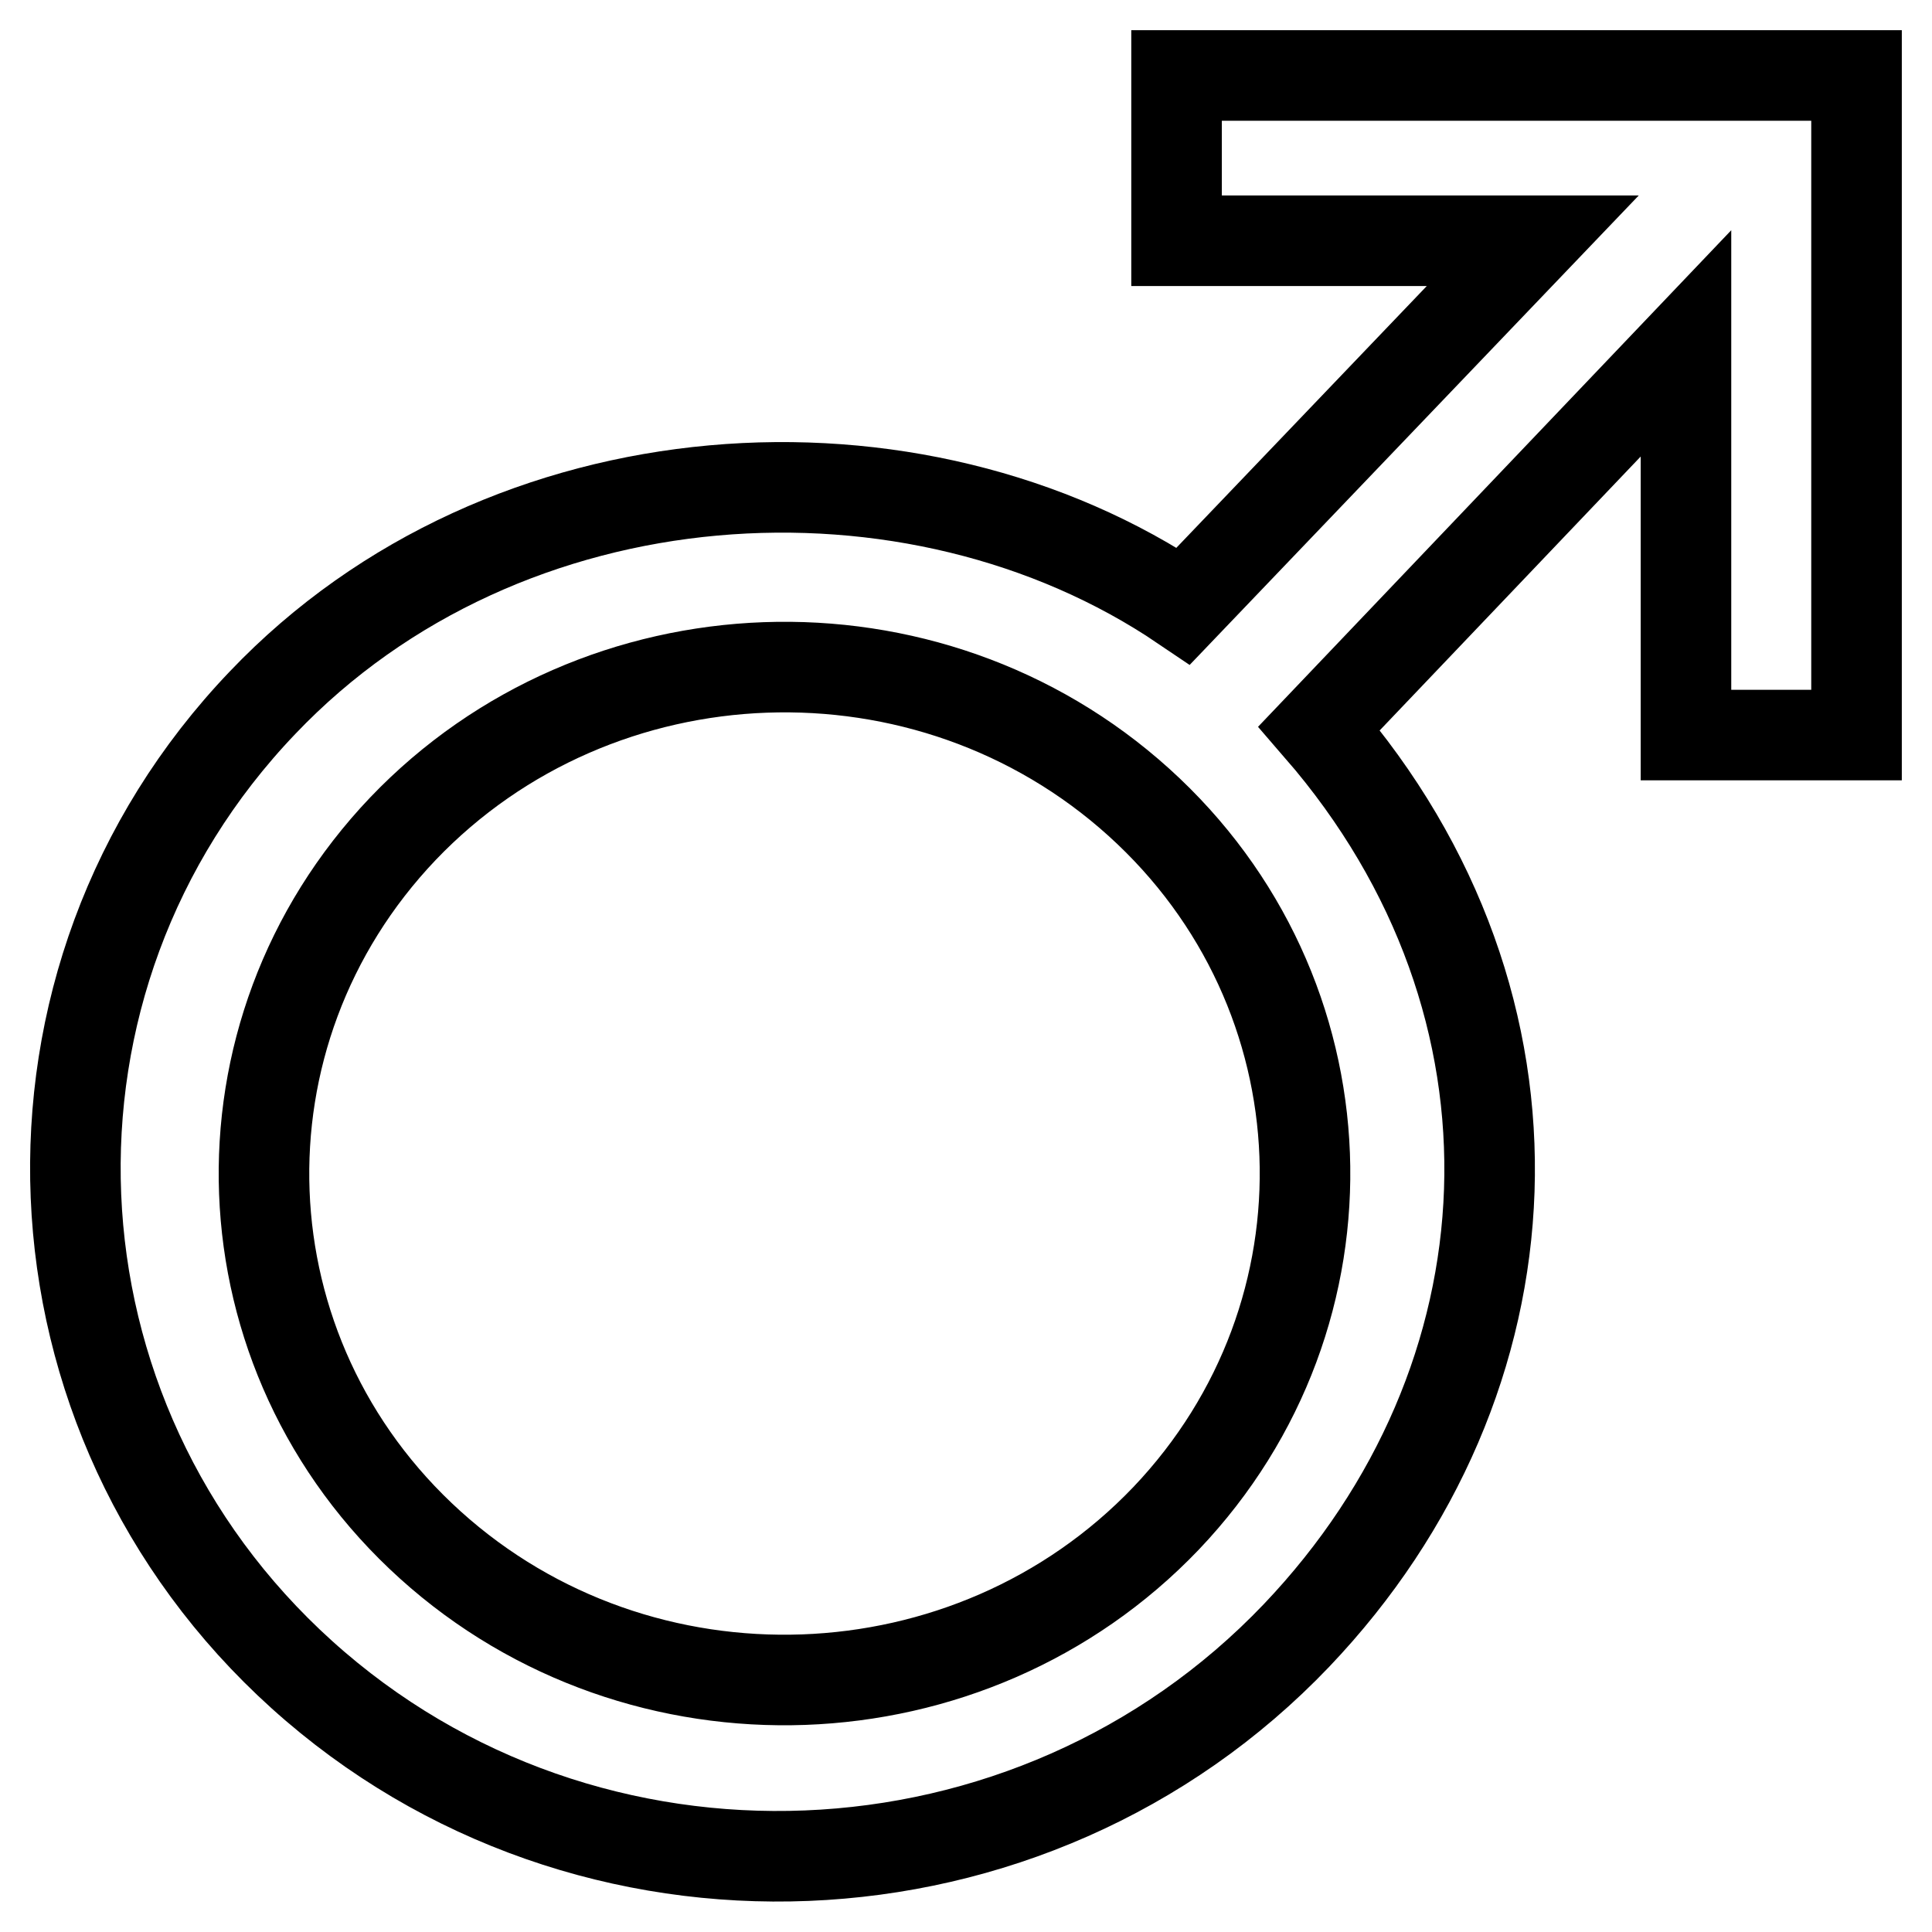
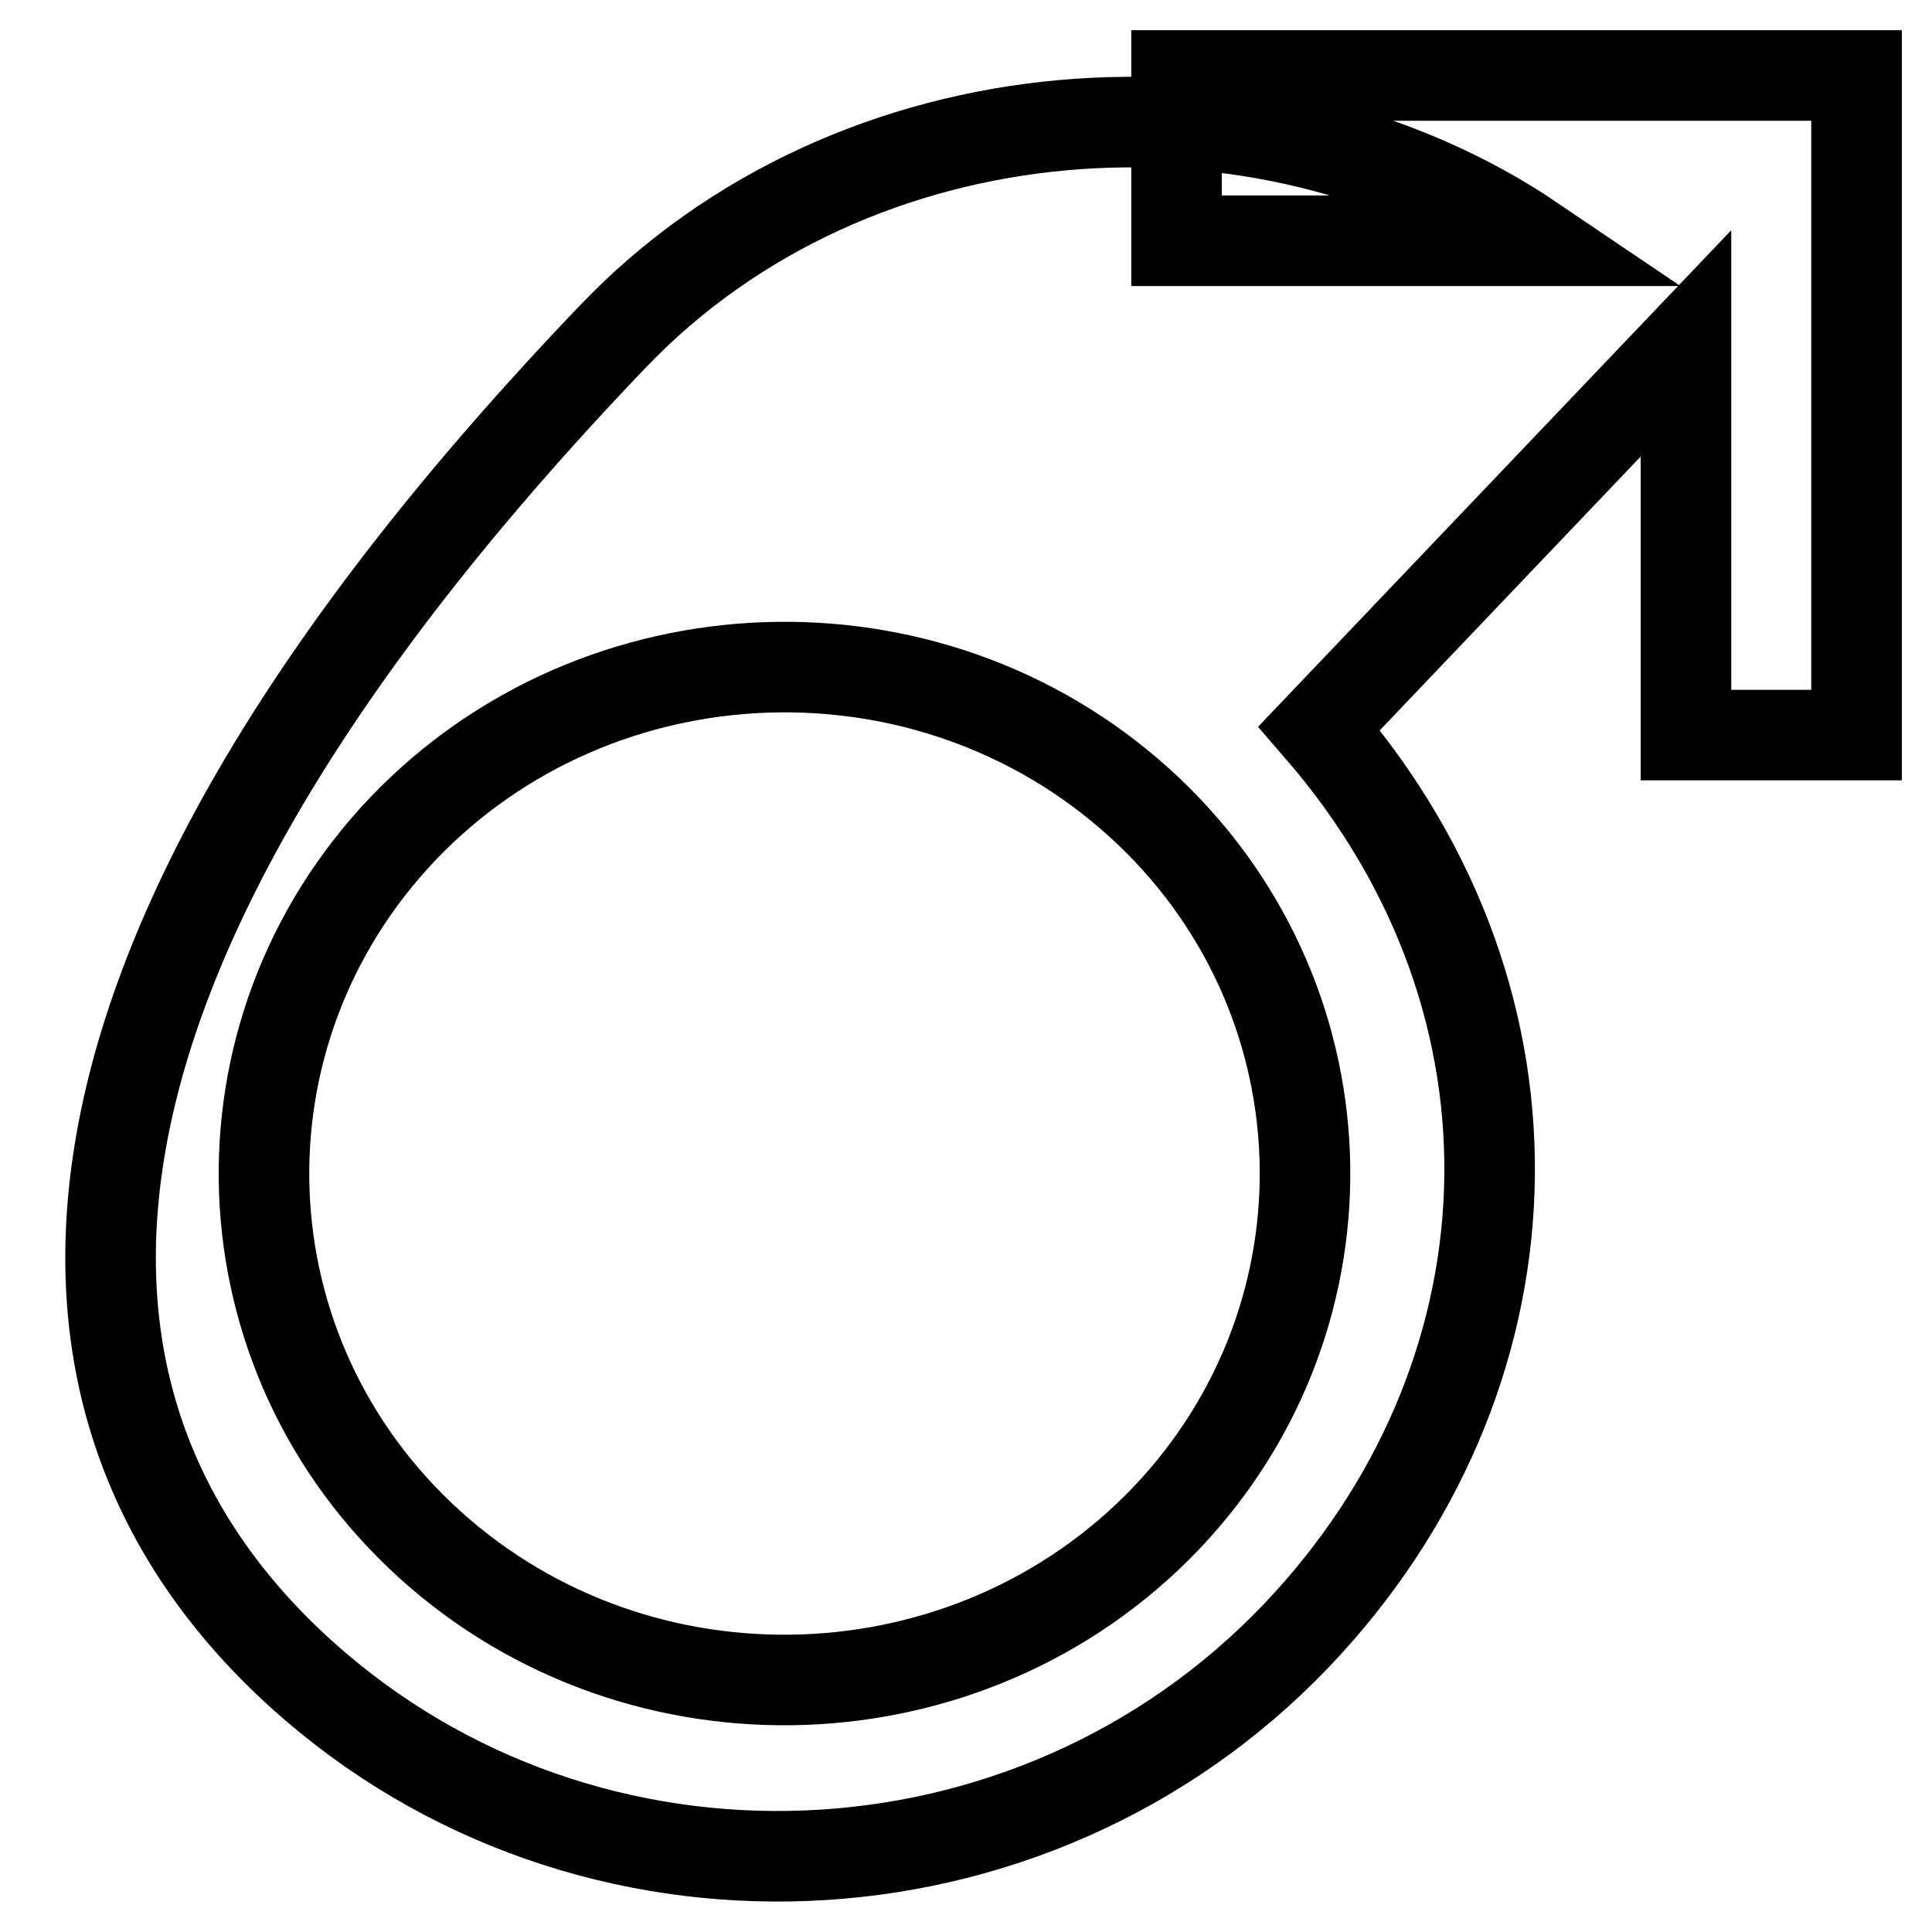
<svg xmlns="http://www.w3.org/2000/svg" version="1.1" x="0px" y="0px" viewBox="0 0 256 256" enable-background="new 0 0 256 256" xml:space="preserve">
  <g>
    <g>
-       <path stroke-width="12" fill-opacity="0" stroke="#000000" d="M155.9,31.9h47.2l-46.3,48.4c-35.6-24.1-89.8-21-122,12.8C-0.3,129.8,2.2,187.8,40,221.9c37.8,34.1,96.7,31.6,131.8-5.2c32.2-33.8,34.9-83.4,3-120.2l48.6-51v51.9H246V10h-90.1V31.9z M154.5,201.2c-25.9,27.1-69.6,28.7-97.5,3.5c-27.9-25.2-29.5-67.7-3.6-94.9c25.9-27.1,69.6-28.7,97.5-3.5C178.8,131.5,180.4,174,154.5,201.2L154.5,201.2L154.5,201.2z" />
+       <path stroke-width="12" fill-opacity="0" stroke="#000000" d="M155.9,31.9h47.2c-35.6-24.1-89.8-21-122,12.8C-0.3,129.8,2.2,187.8,40,221.9c37.8,34.1,96.7,31.6,131.8-5.2c32.2-33.8,34.9-83.4,3-120.2l48.6-51v51.9H246V10h-90.1V31.9z M154.5,201.2c-25.9,27.1-69.6,28.7-97.5,3.5c-27.9-25.2-29.5-67.7-3.6-94.9c25.9-27.1,69.6-28.7,97.5-3.5C178.8,131.5,180.4,174,154.5,201.2L154.5,201.2L154.5,201.2z" />
    </g>
  </g>
</svg>